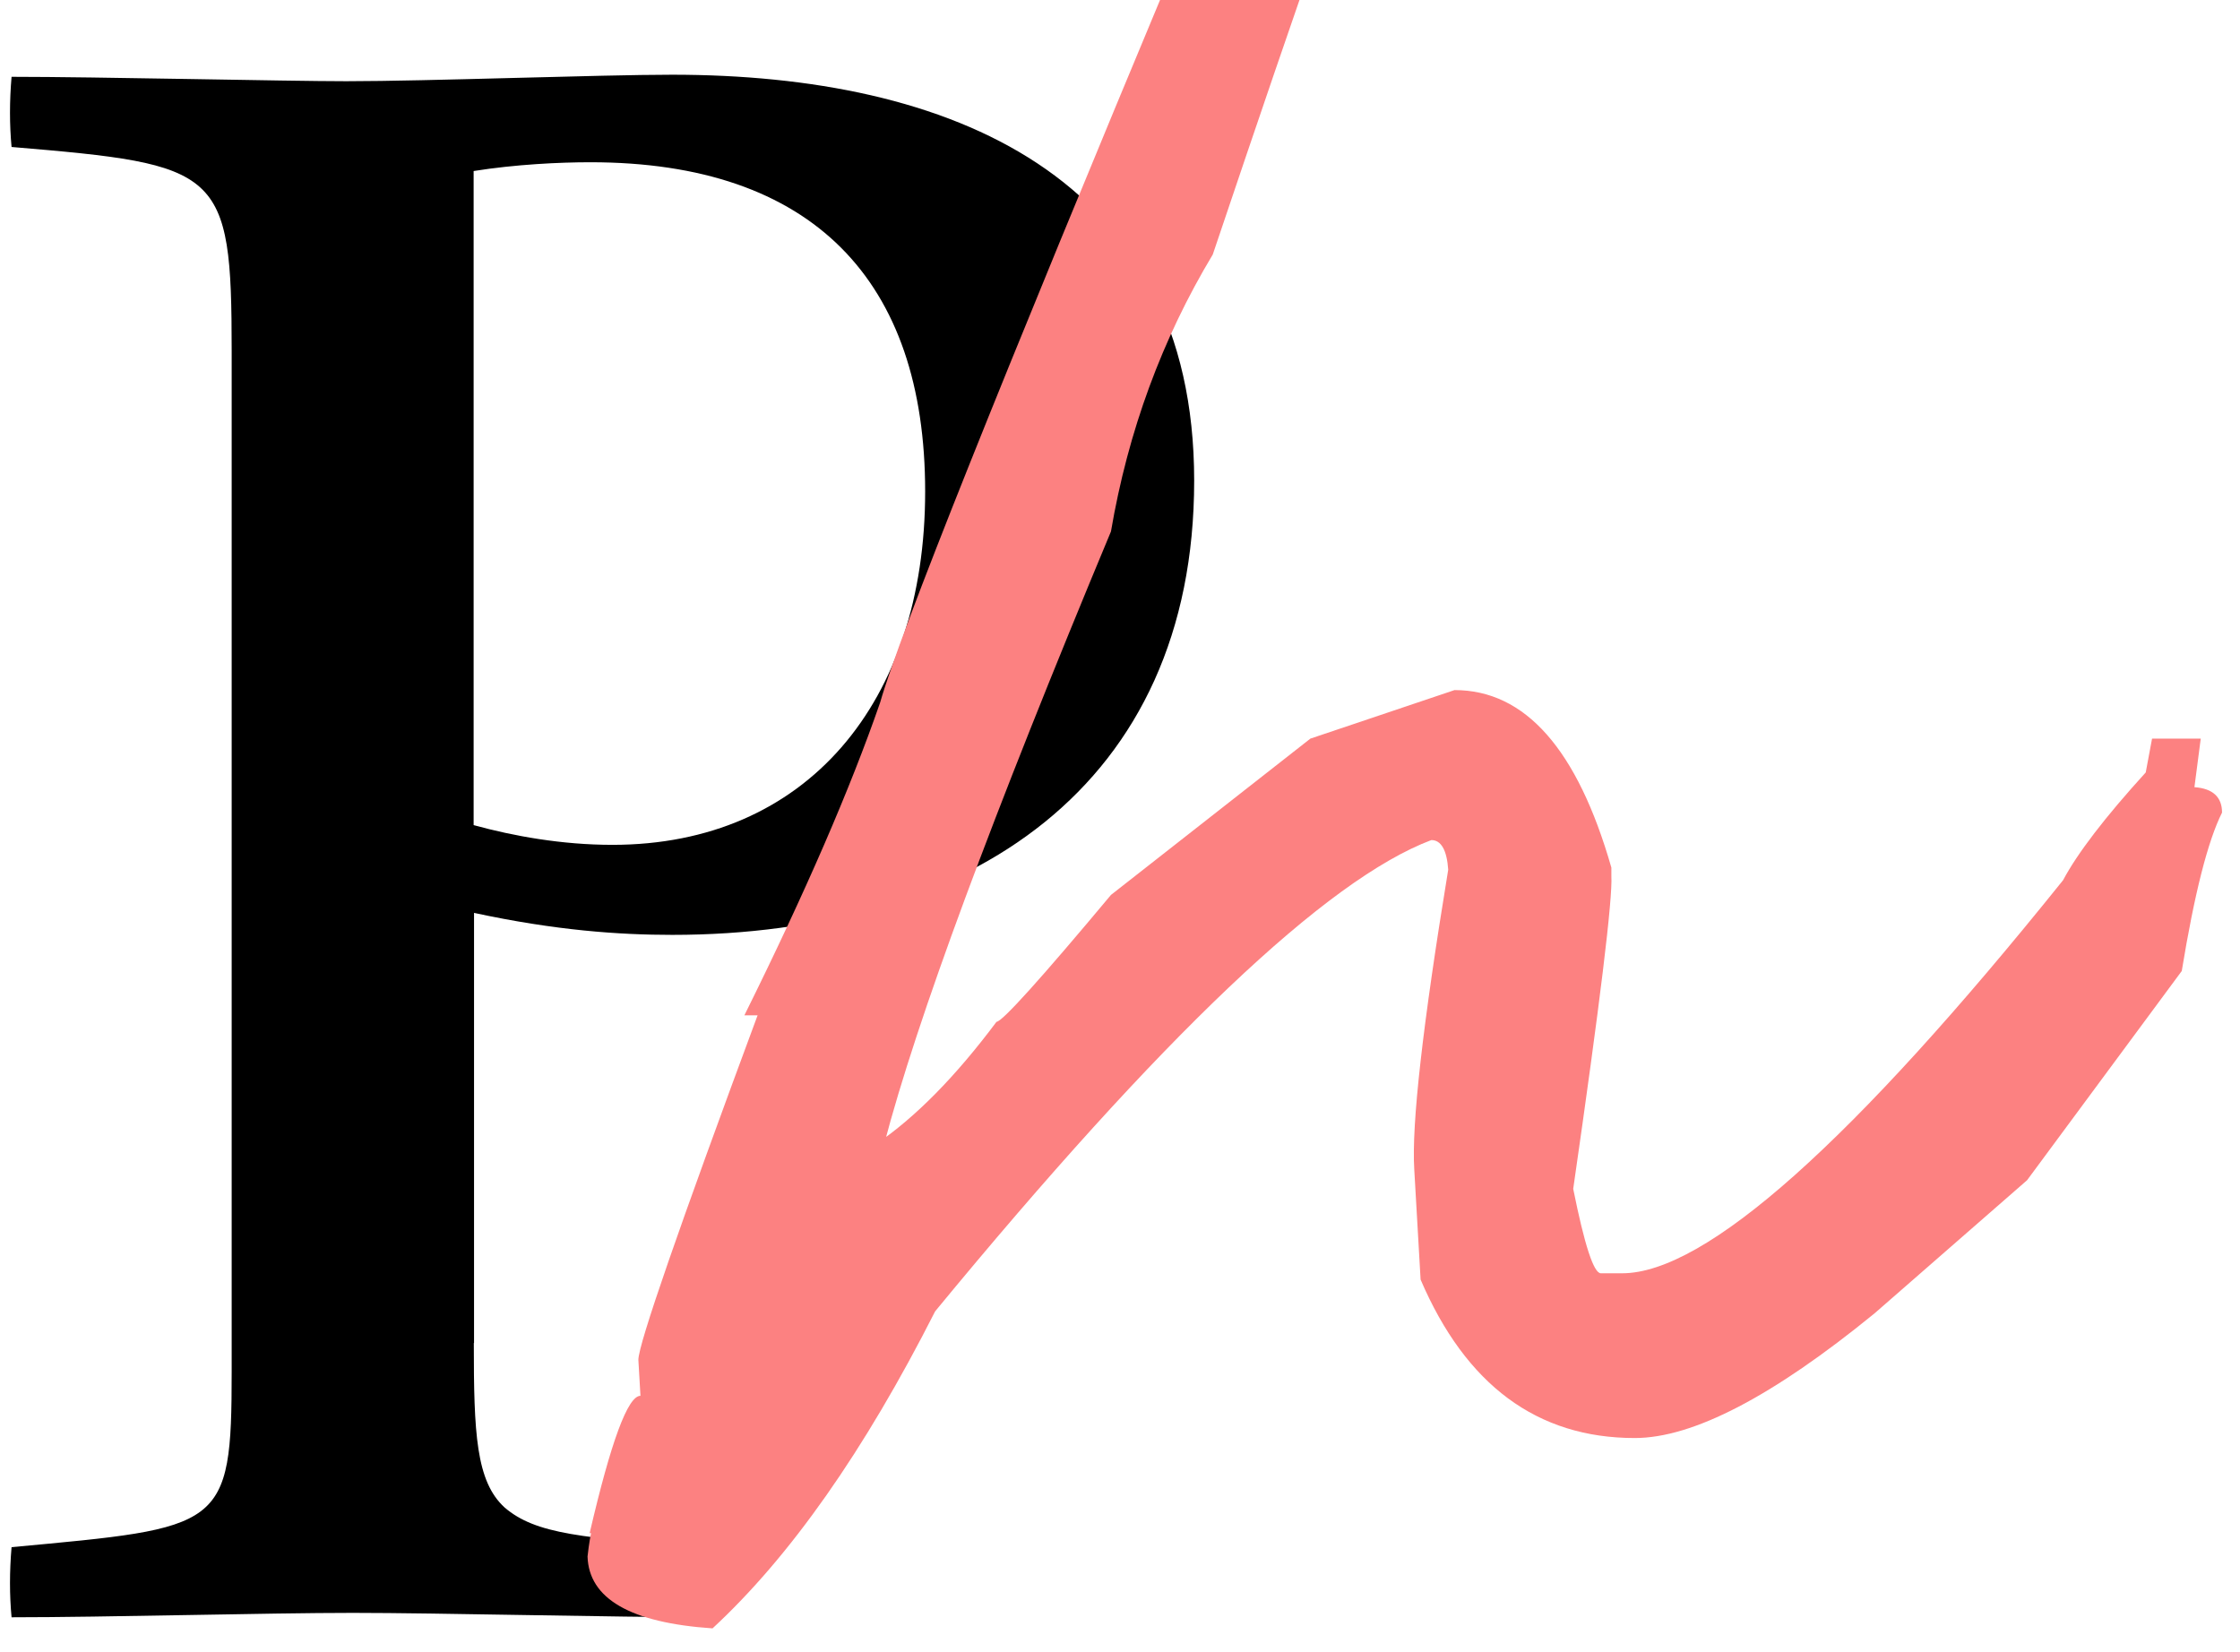
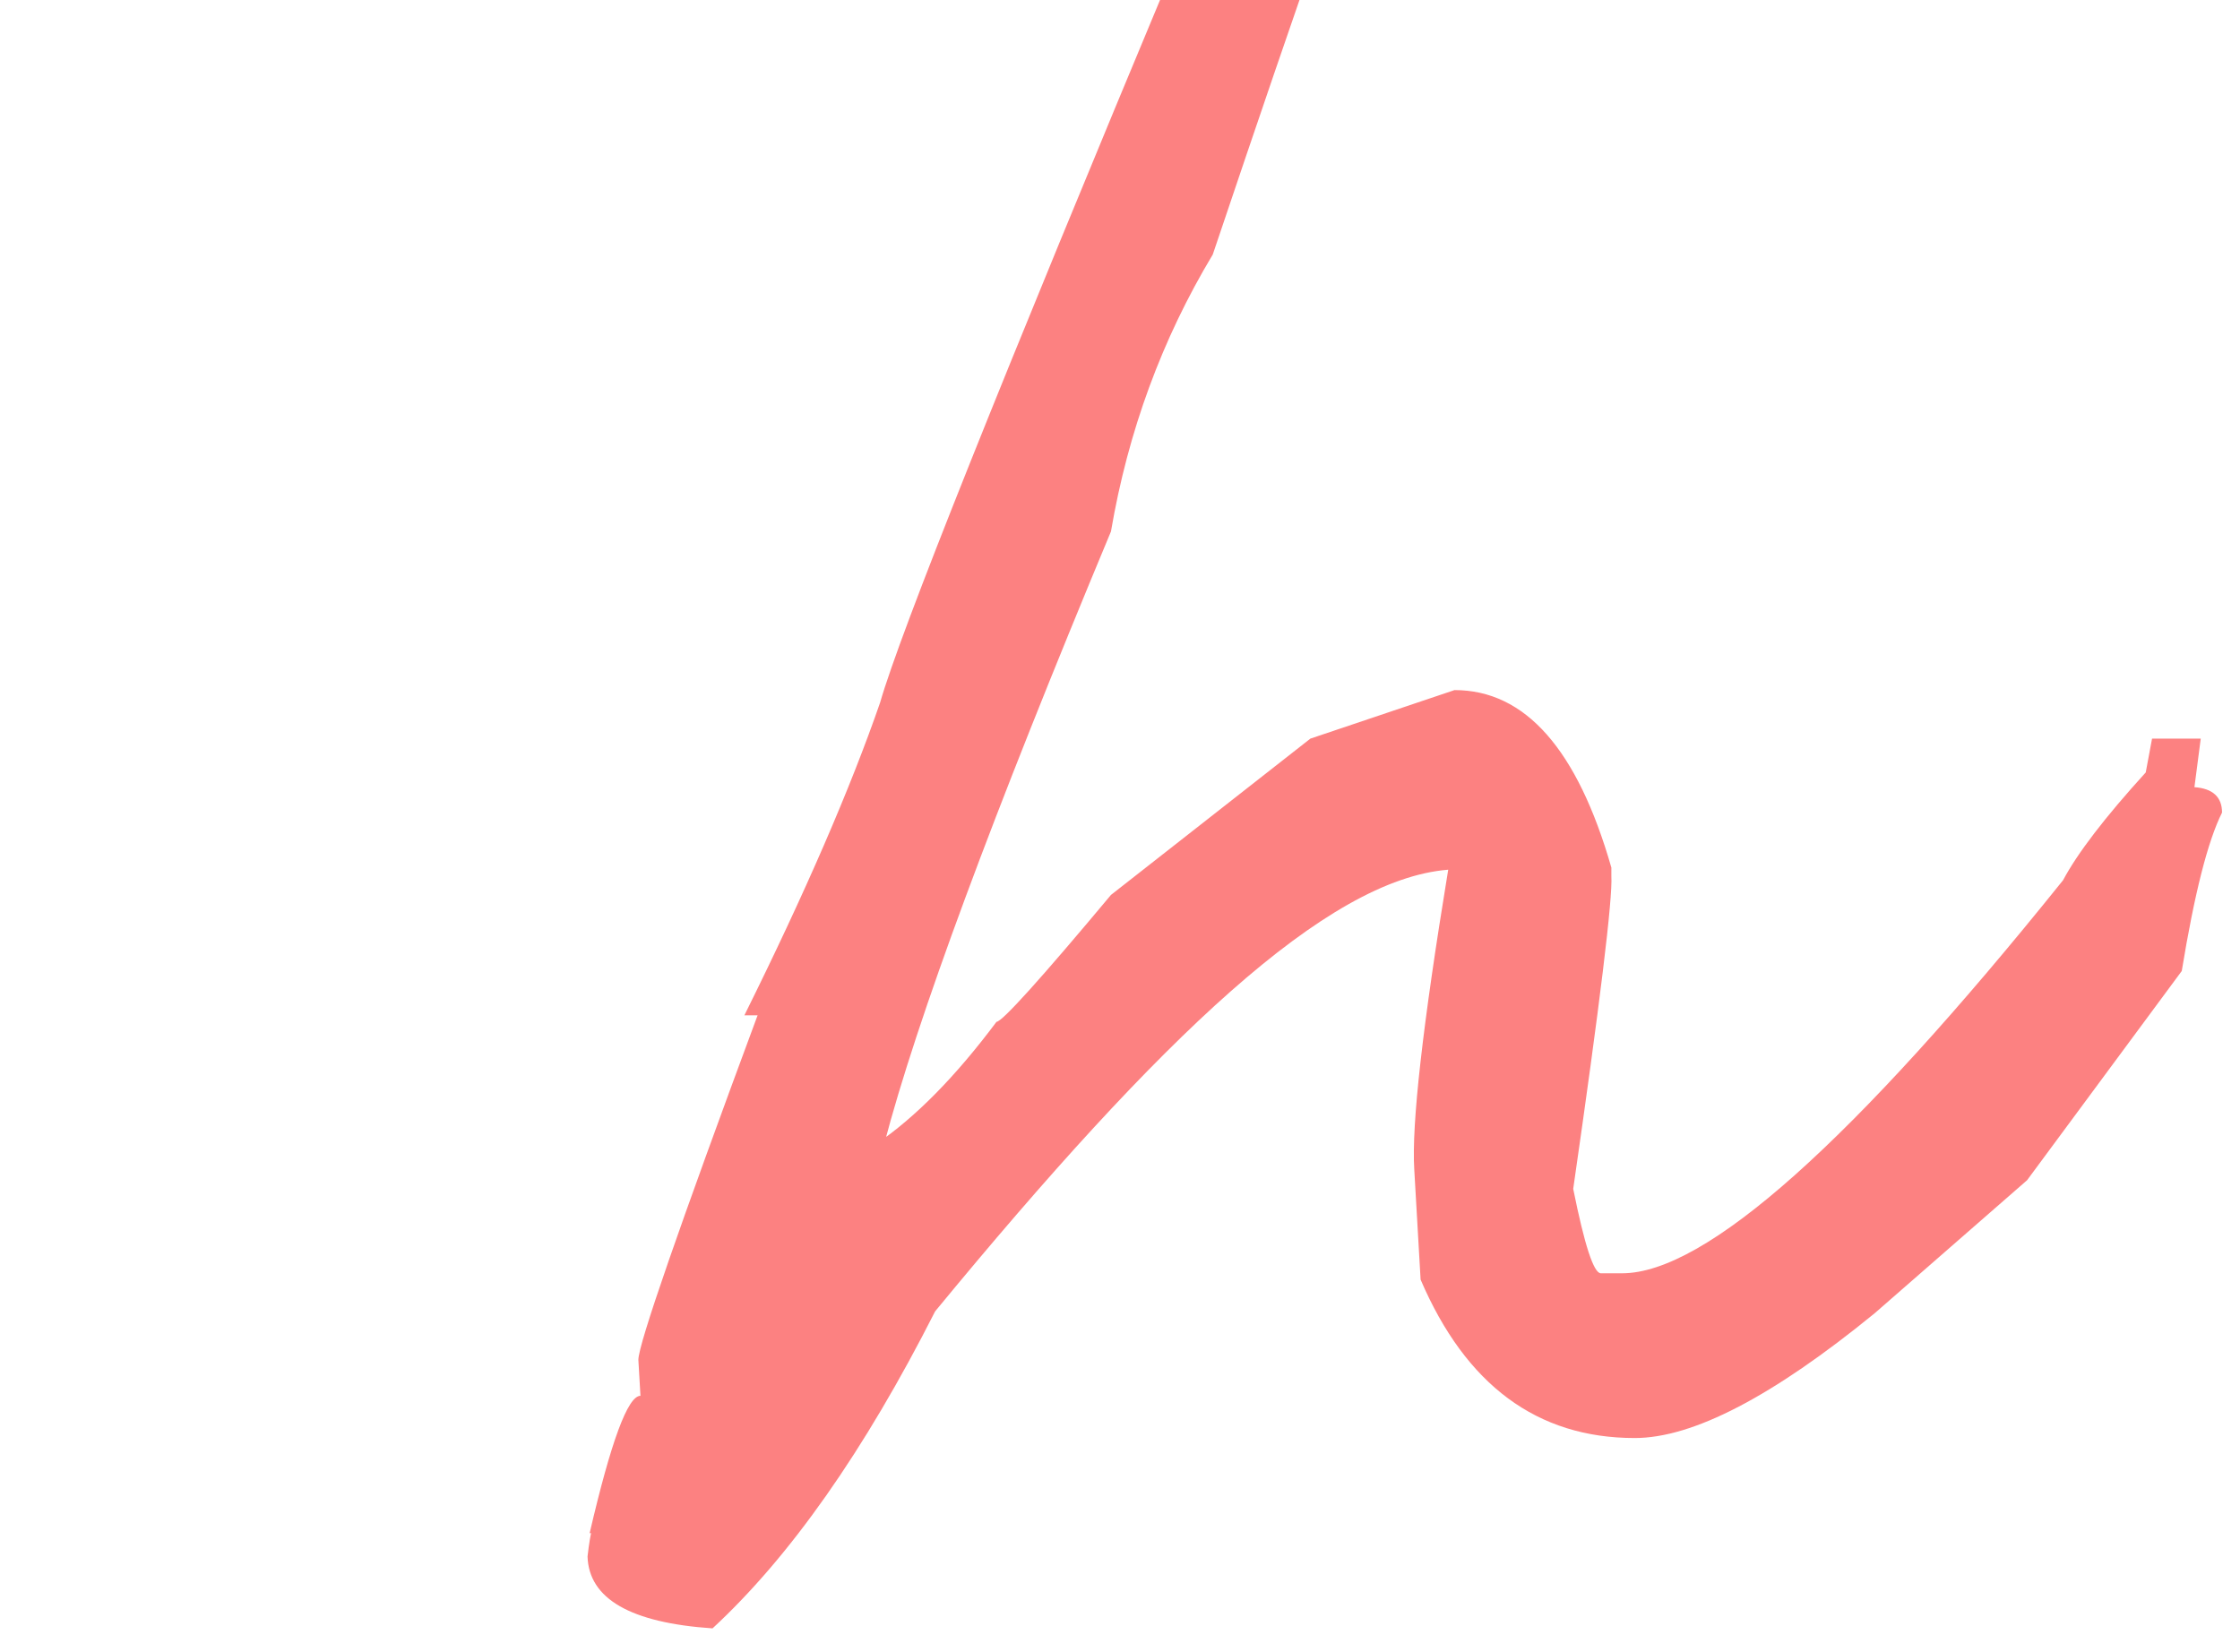
<svg xmlns="http://www.w3.org/2000/svg" width="61" height="45" viewBox="0 0 61 45" fill="none">
-   <path d="M12.903 36.579C12.903 39.03 12.961 40.347 13.744 41.06C14.585 41.779 15.843 41.898 19.32 42.138C19.378 42.736 19.378 43.455 19.32 44.048C16.684 44.048 11.943 43.928 9.609 43.928C7.275 43.928 2.894 44.048 0.315 44.048C0.258 43.449 0.258 42.794 0.315 42.138C6.069 41.602 6.309 41.659 6.309 37.355V9.561C6.309 4.601 6.011 4.481 0.315 4.003C0.258 3.404 0.258 2.748 0.315 2.092C2.654 2.092 7.808 2.212 9.431 2.212C11.65 2.212 16.328 2.035 18.307 2.035C25.863 2.035 32.52 4.783 32.52 13.09C32.52 21.397 26.405 25.462 18.307 25.462C16.866 25.462 15.128 25.342 12.909 24.863V36.579H12.903ZM12.903 22.474C13.984 22.771 15.3 23.01 16.678 23.01C21.957 23.01 25.194 19.128 25.194 13.387C25.194 7.646 22.134 4.419 16.078 4.419C15.237 4.419 14.042 4.476 12.898 4.658V22.469L12.903 22.474Z" fill="black" />
-   <path d="M35.684 -6.995C36.452 -6.688 37.068 -6.303 37.532 -5.845C37.031 -4.772 35.533 -0.51 33.026 6.933C31.643 9.234 30.719 11.748 30.254 14.475C27.022 22.225 24.96 27.788 24.077 31.166H23.848C24.923 30.438 26.02 29.324 27.137 27.83C27.288 27.83 28.327 26.68 30.254 24.374L35.684 20.117L39.61 18.795C41.537 18.795 42.957 20.408 43.881 23.63V23.859C43.918 24.473 43.573 27.315 42.842 32.379C43.15 33.914 43.401 34.679 43.594 34.679H44.174C46.445 34.679 50.45 31.109 56.182 23.973C56.569 23.245 57.316 22.266 58.433 21.038L58.605 20.117H59.931L59.759 21.439C60.26 21.475 60.511 21.709 60.511 22.131C60.125 22.901 59.759 24.338 59.414 26.446L55.201 32.145L51.045 35.773C48.272 38.037 46.1 39.166 44.518 39.166C41.861 39.166 39.918 37.724 38.686 34.851L38.514 31.859C38.436 30.63 38.744 27.908 39.438 23.687C39.401 23.151 39.245 22.88 38.979 22.88C36.128 23.953 31.627 28.231 25.466 35.715C23.539 39.515 21.519 42.393 19.404 44.35C17.17 44.199 16.037 43.543 16 42.393C16.078 41.701 16.172 41.357 16.287 41.357C16.324 41.628 16.251 41.758 16.057 41.758C16.637 39.265 17.096 38.016 17.441 38.016L17.384 37.037C17.384 36.616 18.48 33.451 20.673 27.539V27.653H20.271C21.926 24.317 23.158 21.475 23.968 19.133C24.505 17.254 27.22 10.462 32.108 -1.244C33.491 -5.079 34.687 -7 35.689 -7L35.684 -6.995Z" fill="#FC8181" />
+   <path d="M35.684 -6.995C36.452 -6.688 37.068 -6.303 37.532 -5.845C37.031 -4.772 35.533 -0.51 33.026 6.933C31.643 9.234 30.719 11.748 30.254 14.475C27.022 22.225 24.96 27.788 24.077 31.166H23.848C24.923 30.438 26.02 29.324 27.137 27.83C27.288 27.83 28.327 26.68 30.254 24.374L35.684 20.117L39.61 18.795C41.537 18.795 42.957 20.408 43.881 23.63V23.859C43.918 24.473 43.573 27.315 42.842 32.379C43.15 33.914 43.401 34.679 43.594 34.679H44.174C46.445 34.679 50.45 31.109 56.182 23.973C56.569 23.245 57.316 22.266 58.433 21.038L58.605 20.117H59.931L59.759 21.439C60.26 21.475 60.511 21.709 60.511 22.131C60.125 22.901 59.759 24.338 59.414 26.446L55.201 32.145L51.045 35.773C48.272 38.037 46.1 39.166 44.518 39.166C41.861 39.166 39.918 37.724 38.686 34.851L38.514 31.859C38.436 30.63 38.744 27.908 39.438 23.687C36.128 23.953 31.627 28.231 25.466 35.715C23.539 39.515 21.519 42.393 19.404 44.35C17.17 44.199 16.037 43.543 16 42.393C16.078 41.701 16.172 41.357 16.287 41.357C16.324 41.628 16.251 41.758 16.057 41.758C16.637 39.265 17.096 38.016 17.441 38.016L17.384 37.037C17.384 36.616 18.48 33.451 20.673 27.539V27.653H20.271C21.926 24.317 23.158 21.475 23.968 19.133C24.505 17.254 27.22 10.462 32.108 -1.244C33.491 -5.079 34.687 -7 35.689 -7L35.684 -6.995Z" fill="#FC8181" />
</svg>